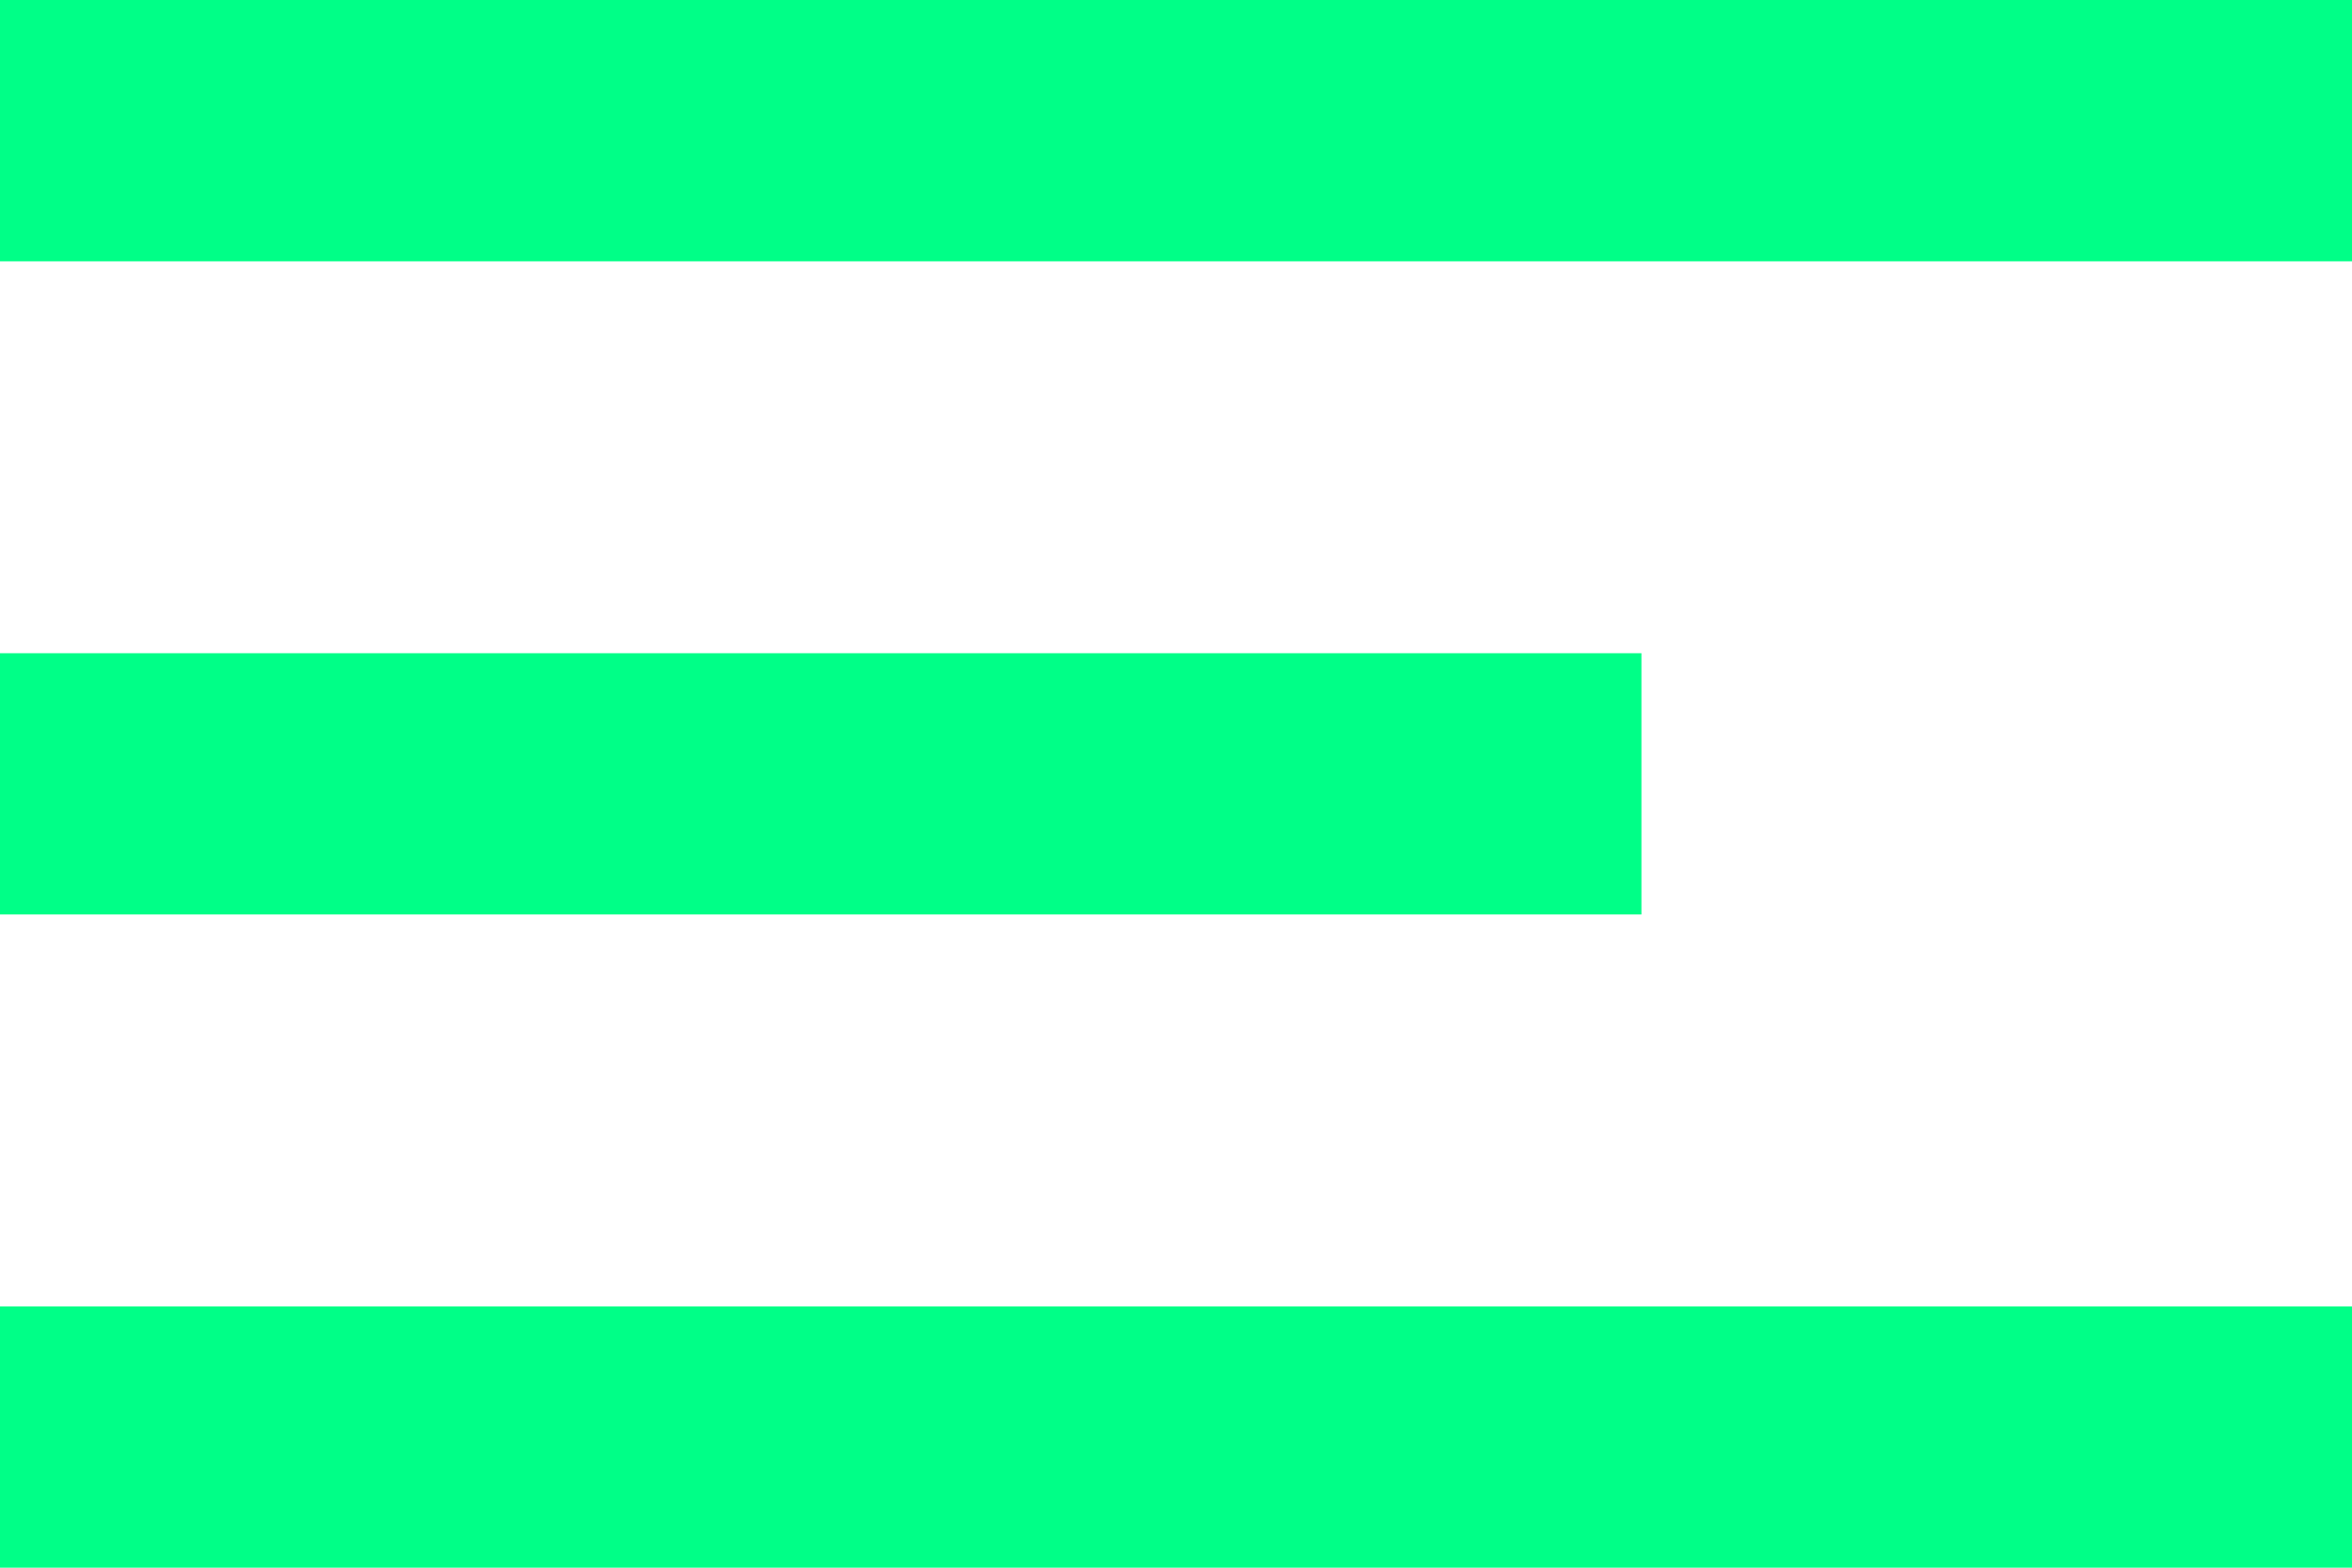
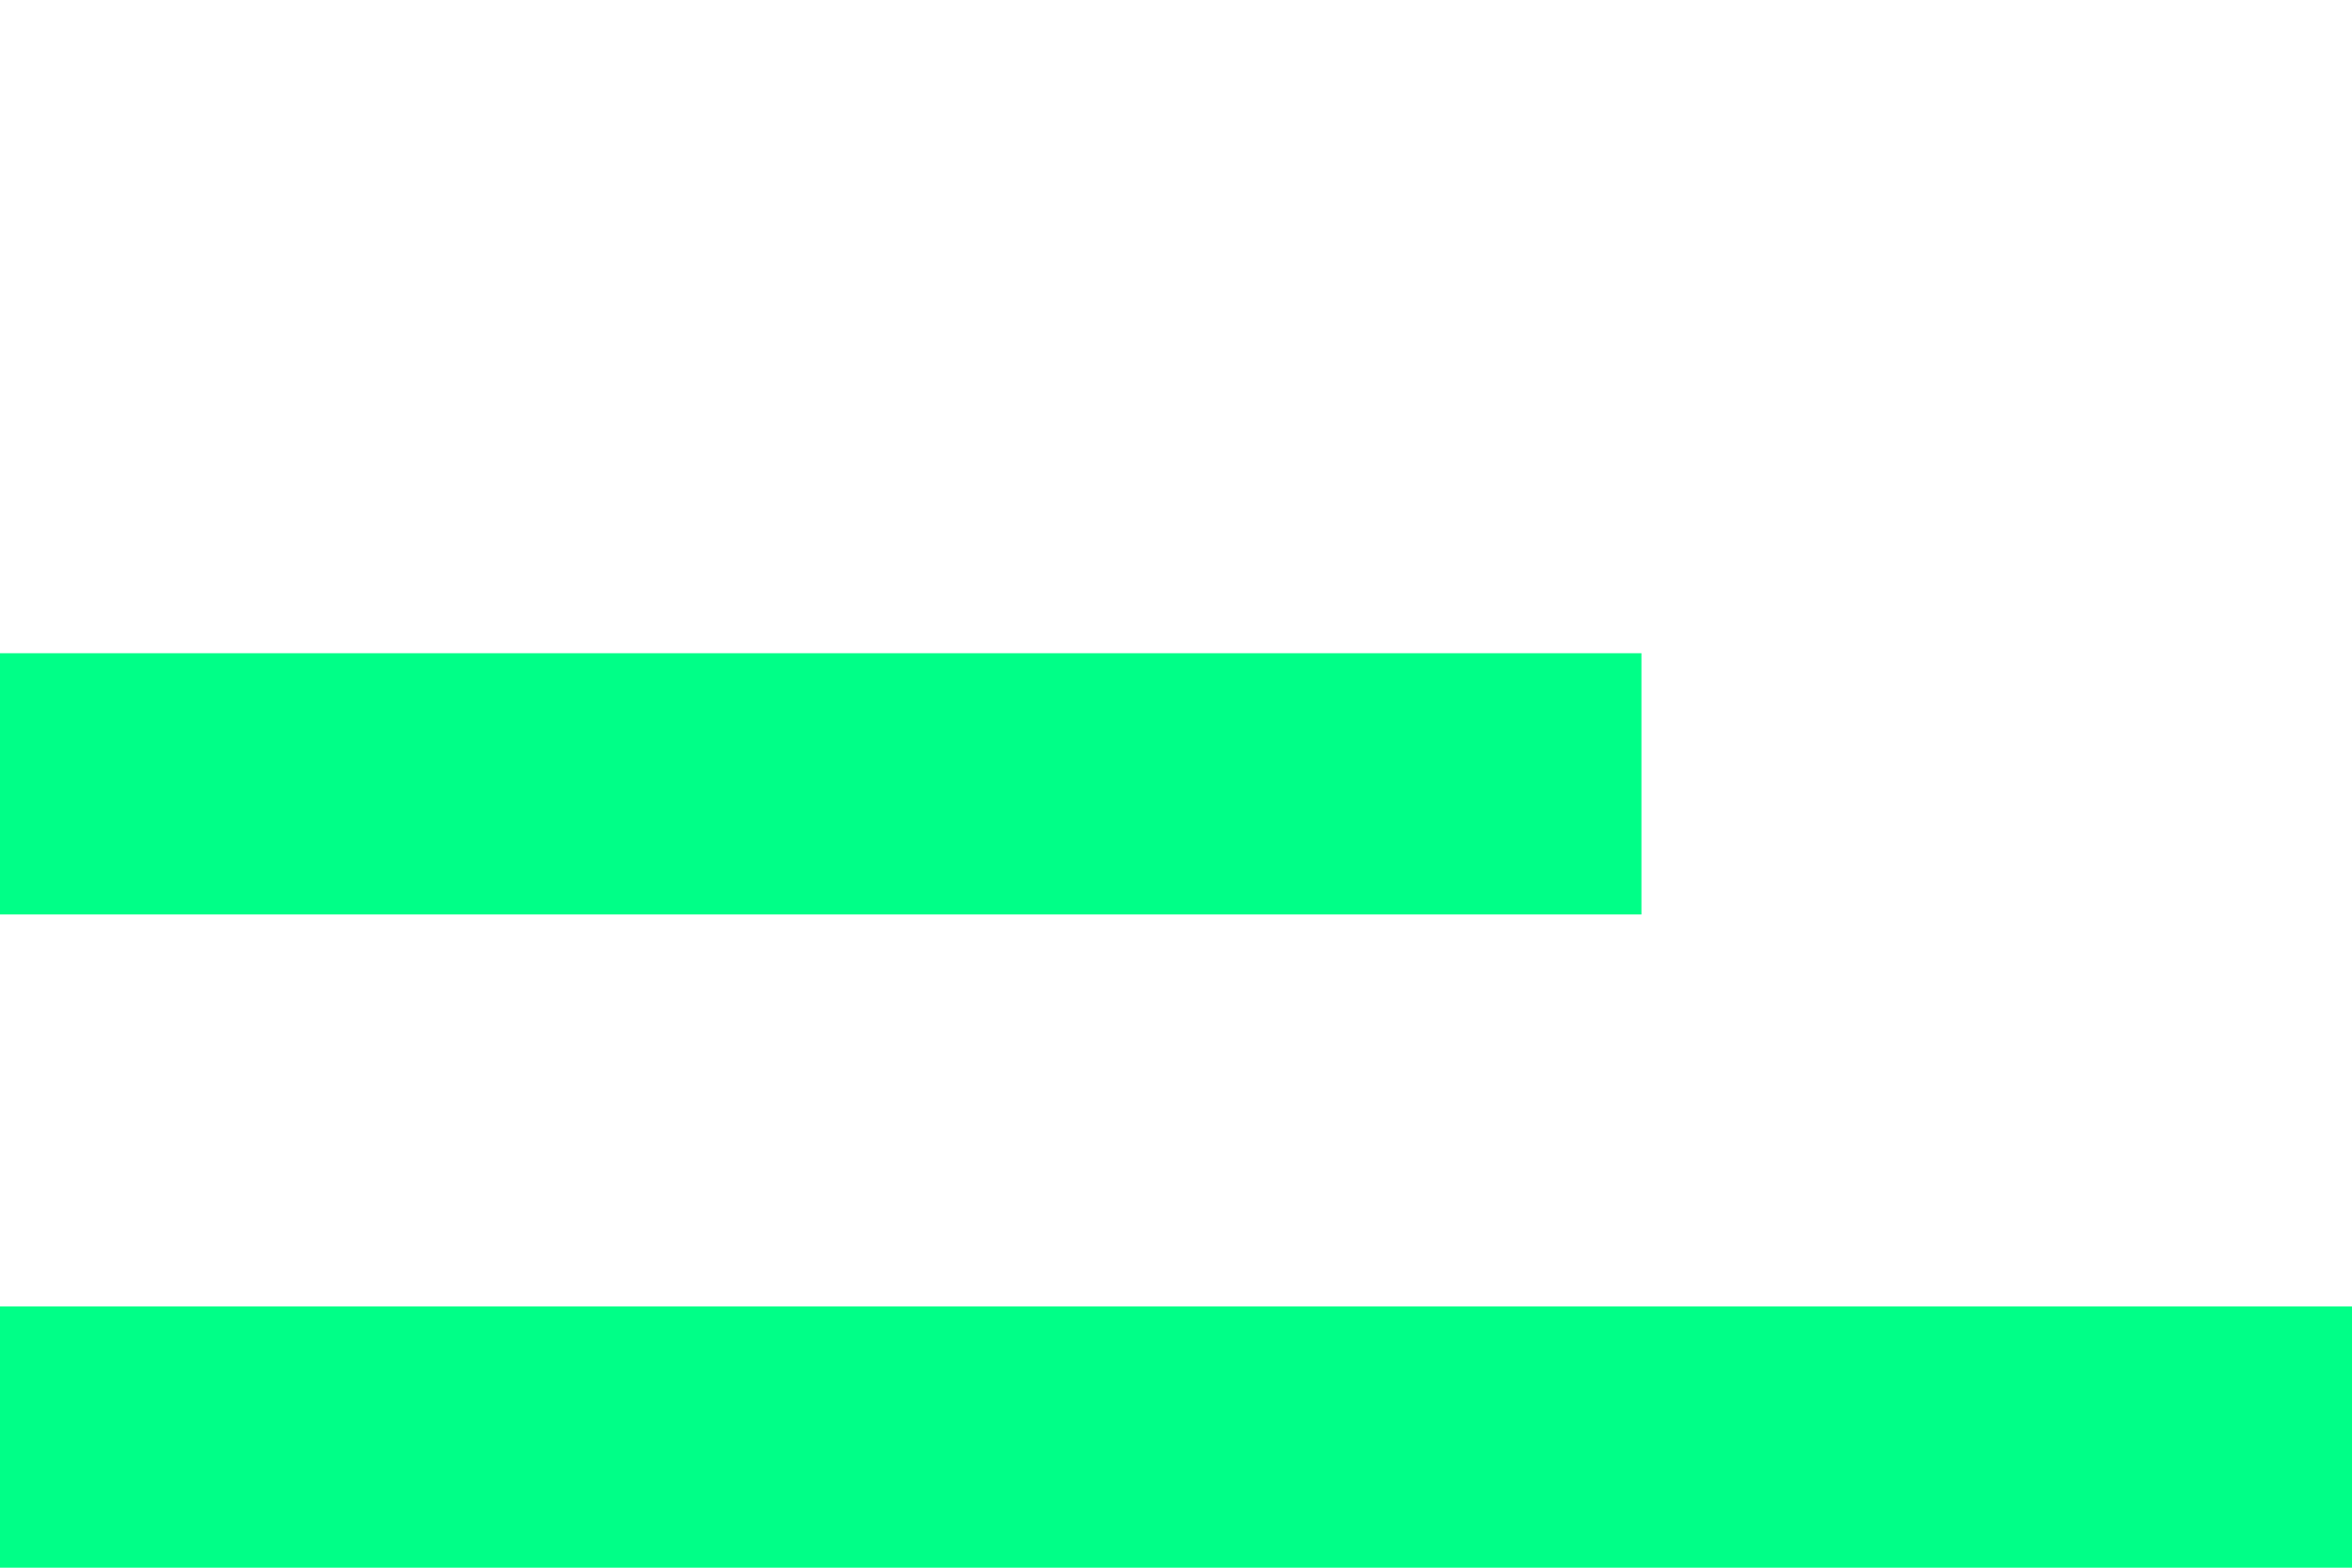
<svg xmlns="http://www.w3.org/2000/svg" width="18" height="12" viewBox="0 0 18 12">
-   <path id="ic_menu_24px" d="M3,18H21V16H3Zm0-5H15.562V11H3ZM3,6V8H21V6Z" transform="translate(-3 -6)" fill="#00ff87" />
+   <path id="ic_menu_24px" d="M3,18H21V16H3Zm0-5H15.562V11H3ZM3,6H21V6Z" transform="translate(-3 -6)" fill="#00ff87" />
</svg>